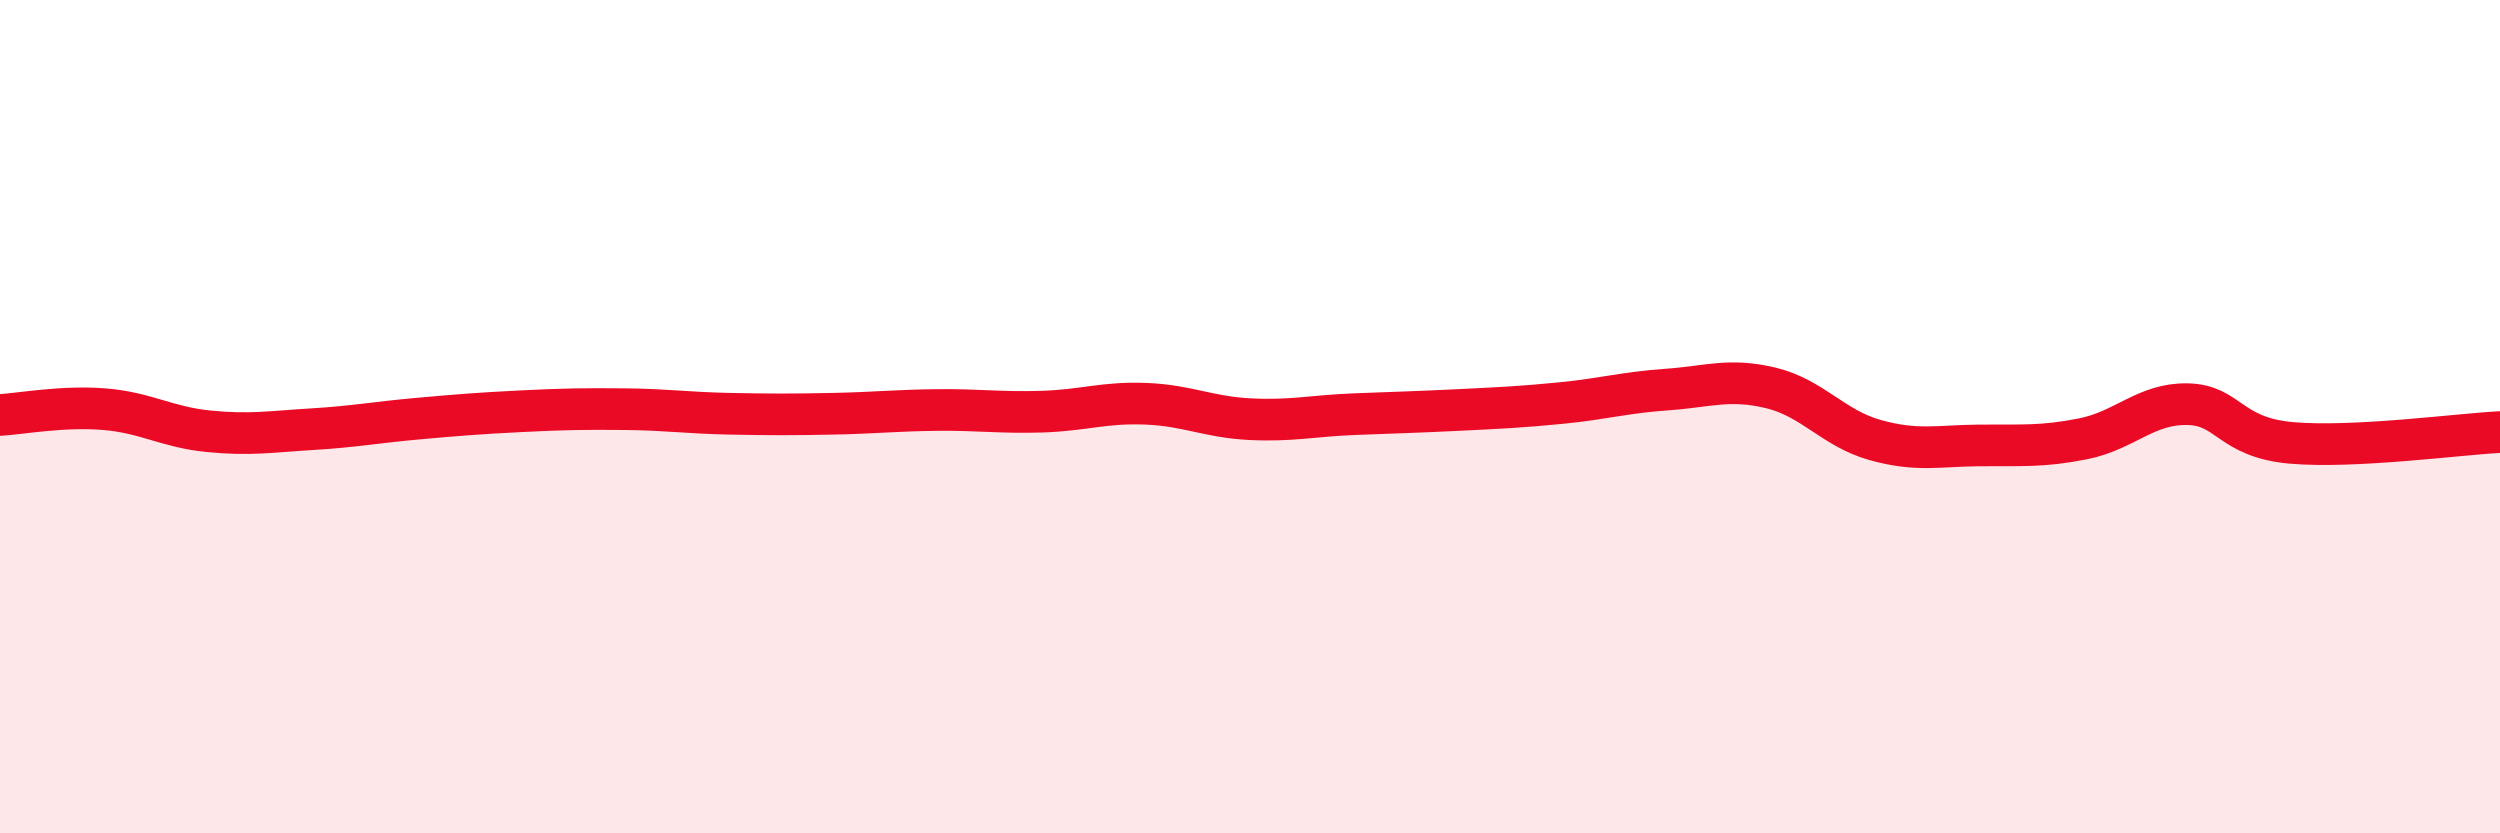
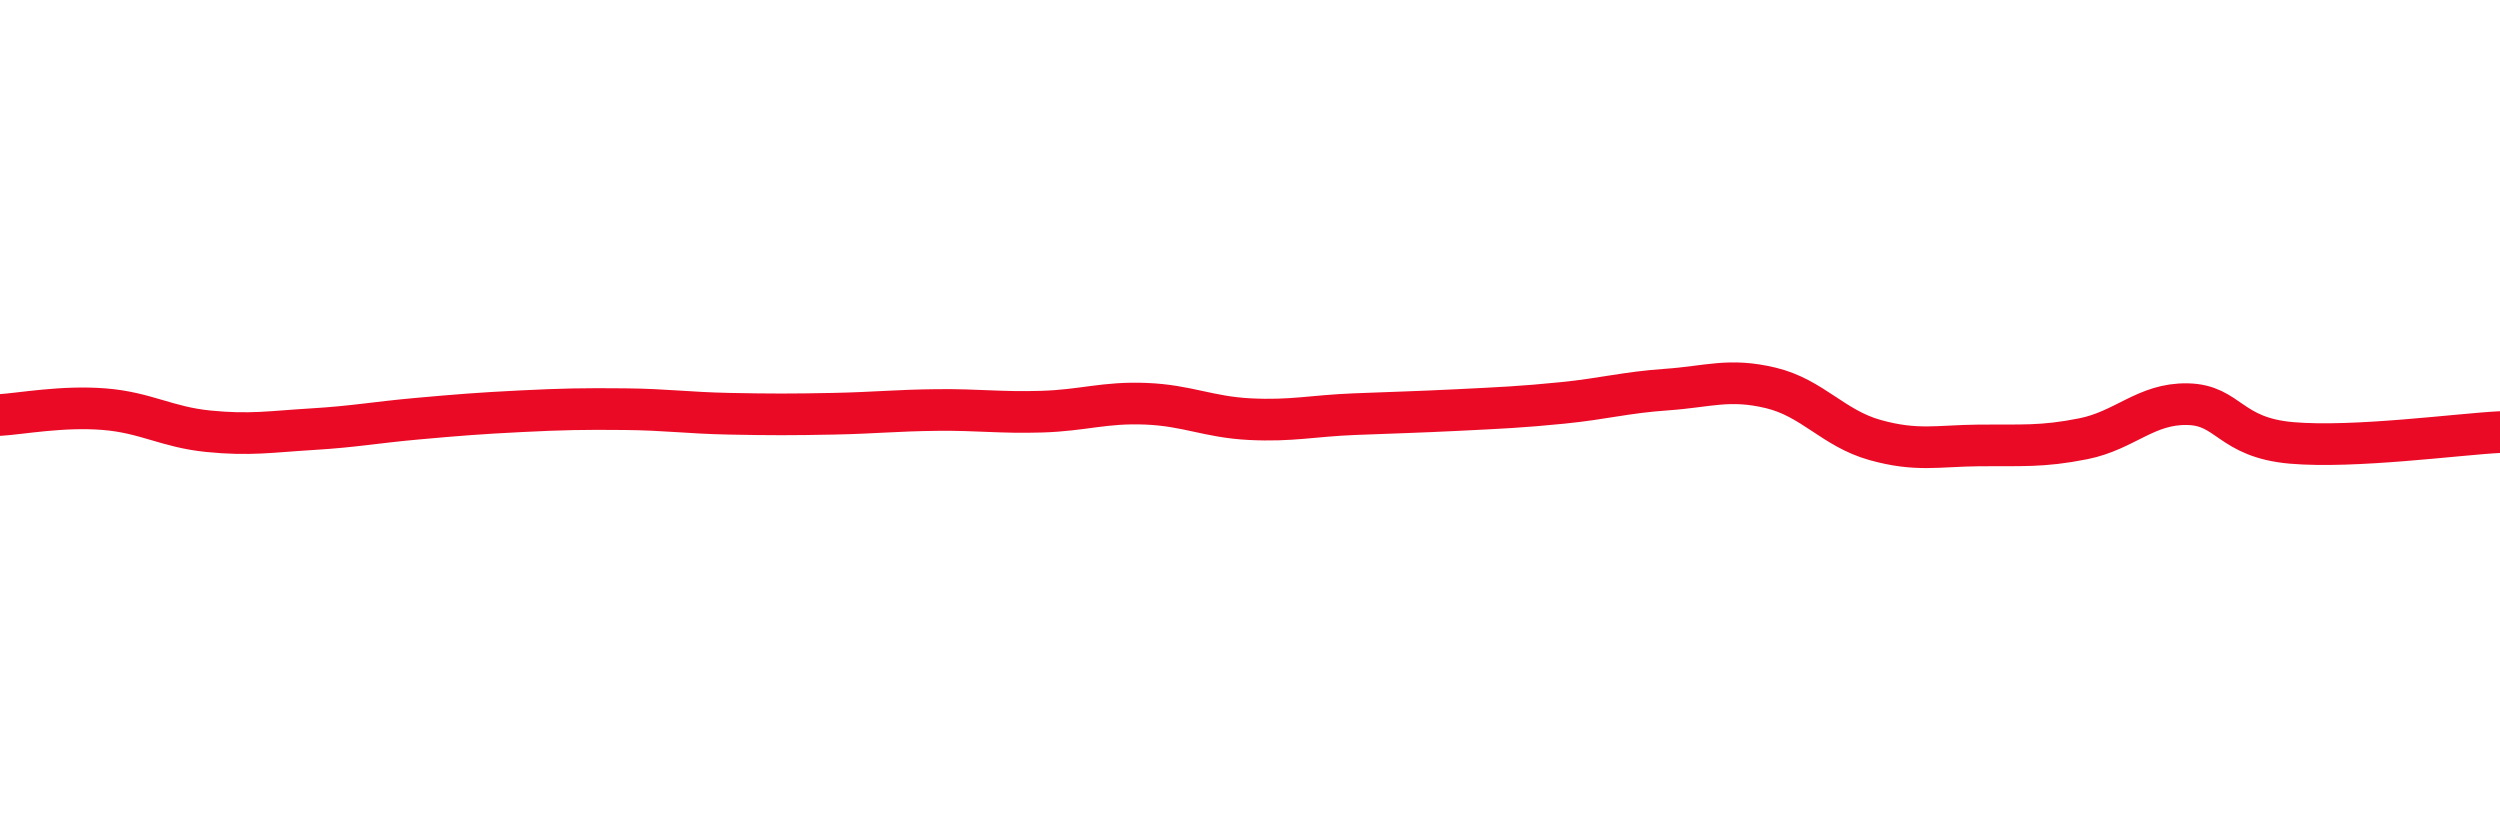
<svg xmlns="http://www.w3.org/2000/svg" width="60" height="20" viewBox="0 0 60 20">
-   <path d="M 0,9.96 C 0.5,9.93 1.5,9.74 2.5,9.82 C 3.5,9.9 4,10.25 5,10.35 C 6,10.45 6.5,10.36 7.5,10.3 C 8.5,10.24 9,10.14 10,10.05 C 11,9.96 11.5,9.92 12.5,9.87 C 13.5,9.82 14,9.81 15,9.82 C 16,9.83 16.5,9.91 17.5,9.93 C 18.5,9.95 19,9.95 20,9.93 C 21,9.91 21.5,9.85 22.5,9.84 C 23.5,9.83 24,9.91 25,9.88 C 26,9.85 26.5,9.65 27.5,9.69 C 28.5,9.73 29,10.01 30,10.06 C 31,10.11 31.5,9.98 32.5,9.94 C 33.5,9.9 34,9.89 35,9.84 C 36,9.79 36.5,9.77 37.5,9.67 C 38.5,9.57 39,9.42 40,9.35 C 41,9.28 41.5,9.07 42.5,9.31 C 43.5,9.55 44,10.28 45,10.56 C 46,10.84 46.5,10.7 47.5,10.69 C 48.5,10.68 49,10.73 50,10.53 C 51,10.33 51.5,9.68 52.5,9.7 C 53.5,9.72 53.5,10.5 55,10.63 C 56.5,10.76 59,10.42 60,10.37L60 20L0 20Z" fill="#EB0A25" opacity="0.1" stroke-linecap="round" stroke-linejoin="round" />
  <path d="M 0,9.96 C 0.5,9.93 1.5,9.74 2.5,9.82 C 3.5,9.9 4,10.25 5,10.35 C 6,10.45 6.5,10.36 7.5,10.3 C 8.5,10.24 9,10.14 10,10.05 C 11,9.96 11.5,9.92 12.5,9.87 C 13.5,9.82 14,9.81 15,9.82 C 16,9.83 16.5,9.91 17.5,9.93 C 18.5,9.95 19,9.95 20,9.93 C 21,9.91 21.5,9.85 22.5,9.84 C 23.5,9.83 24,9.91 25,9.88 C 26,9.85 26.5,9.65 27.5,9.69 C 28.5,9.73 29,10.01 30,10.06 C 31,10.11 31.5,9.98 32.5,9.94 C 33.5,9.9 34,9.89 35,9.84 C 36,9.79 36.5,9.77 37.5,9.67 C 38.5,9.57 39,9.42 40,9.35 C 41,9.28 41.5,9.07 42.5,9.31 C 43.5,9.55 44,10.28 45,10.56 C 46,10.84 46.5,10.7 47.5,10.69 C 48.5,10.68 49,10.73 50,10.53 C 51,10.33 51.5,9.68 52.5,9.7 C 53.5,9.72 53.5,10.5 55,10.63 C 56.5,10.76 59,10.42 60,10.37" stroke="#EB0A25" stroke-width="1" fill="none" stroke-linecap="round" stroke-linejoin="round" />
</svg>